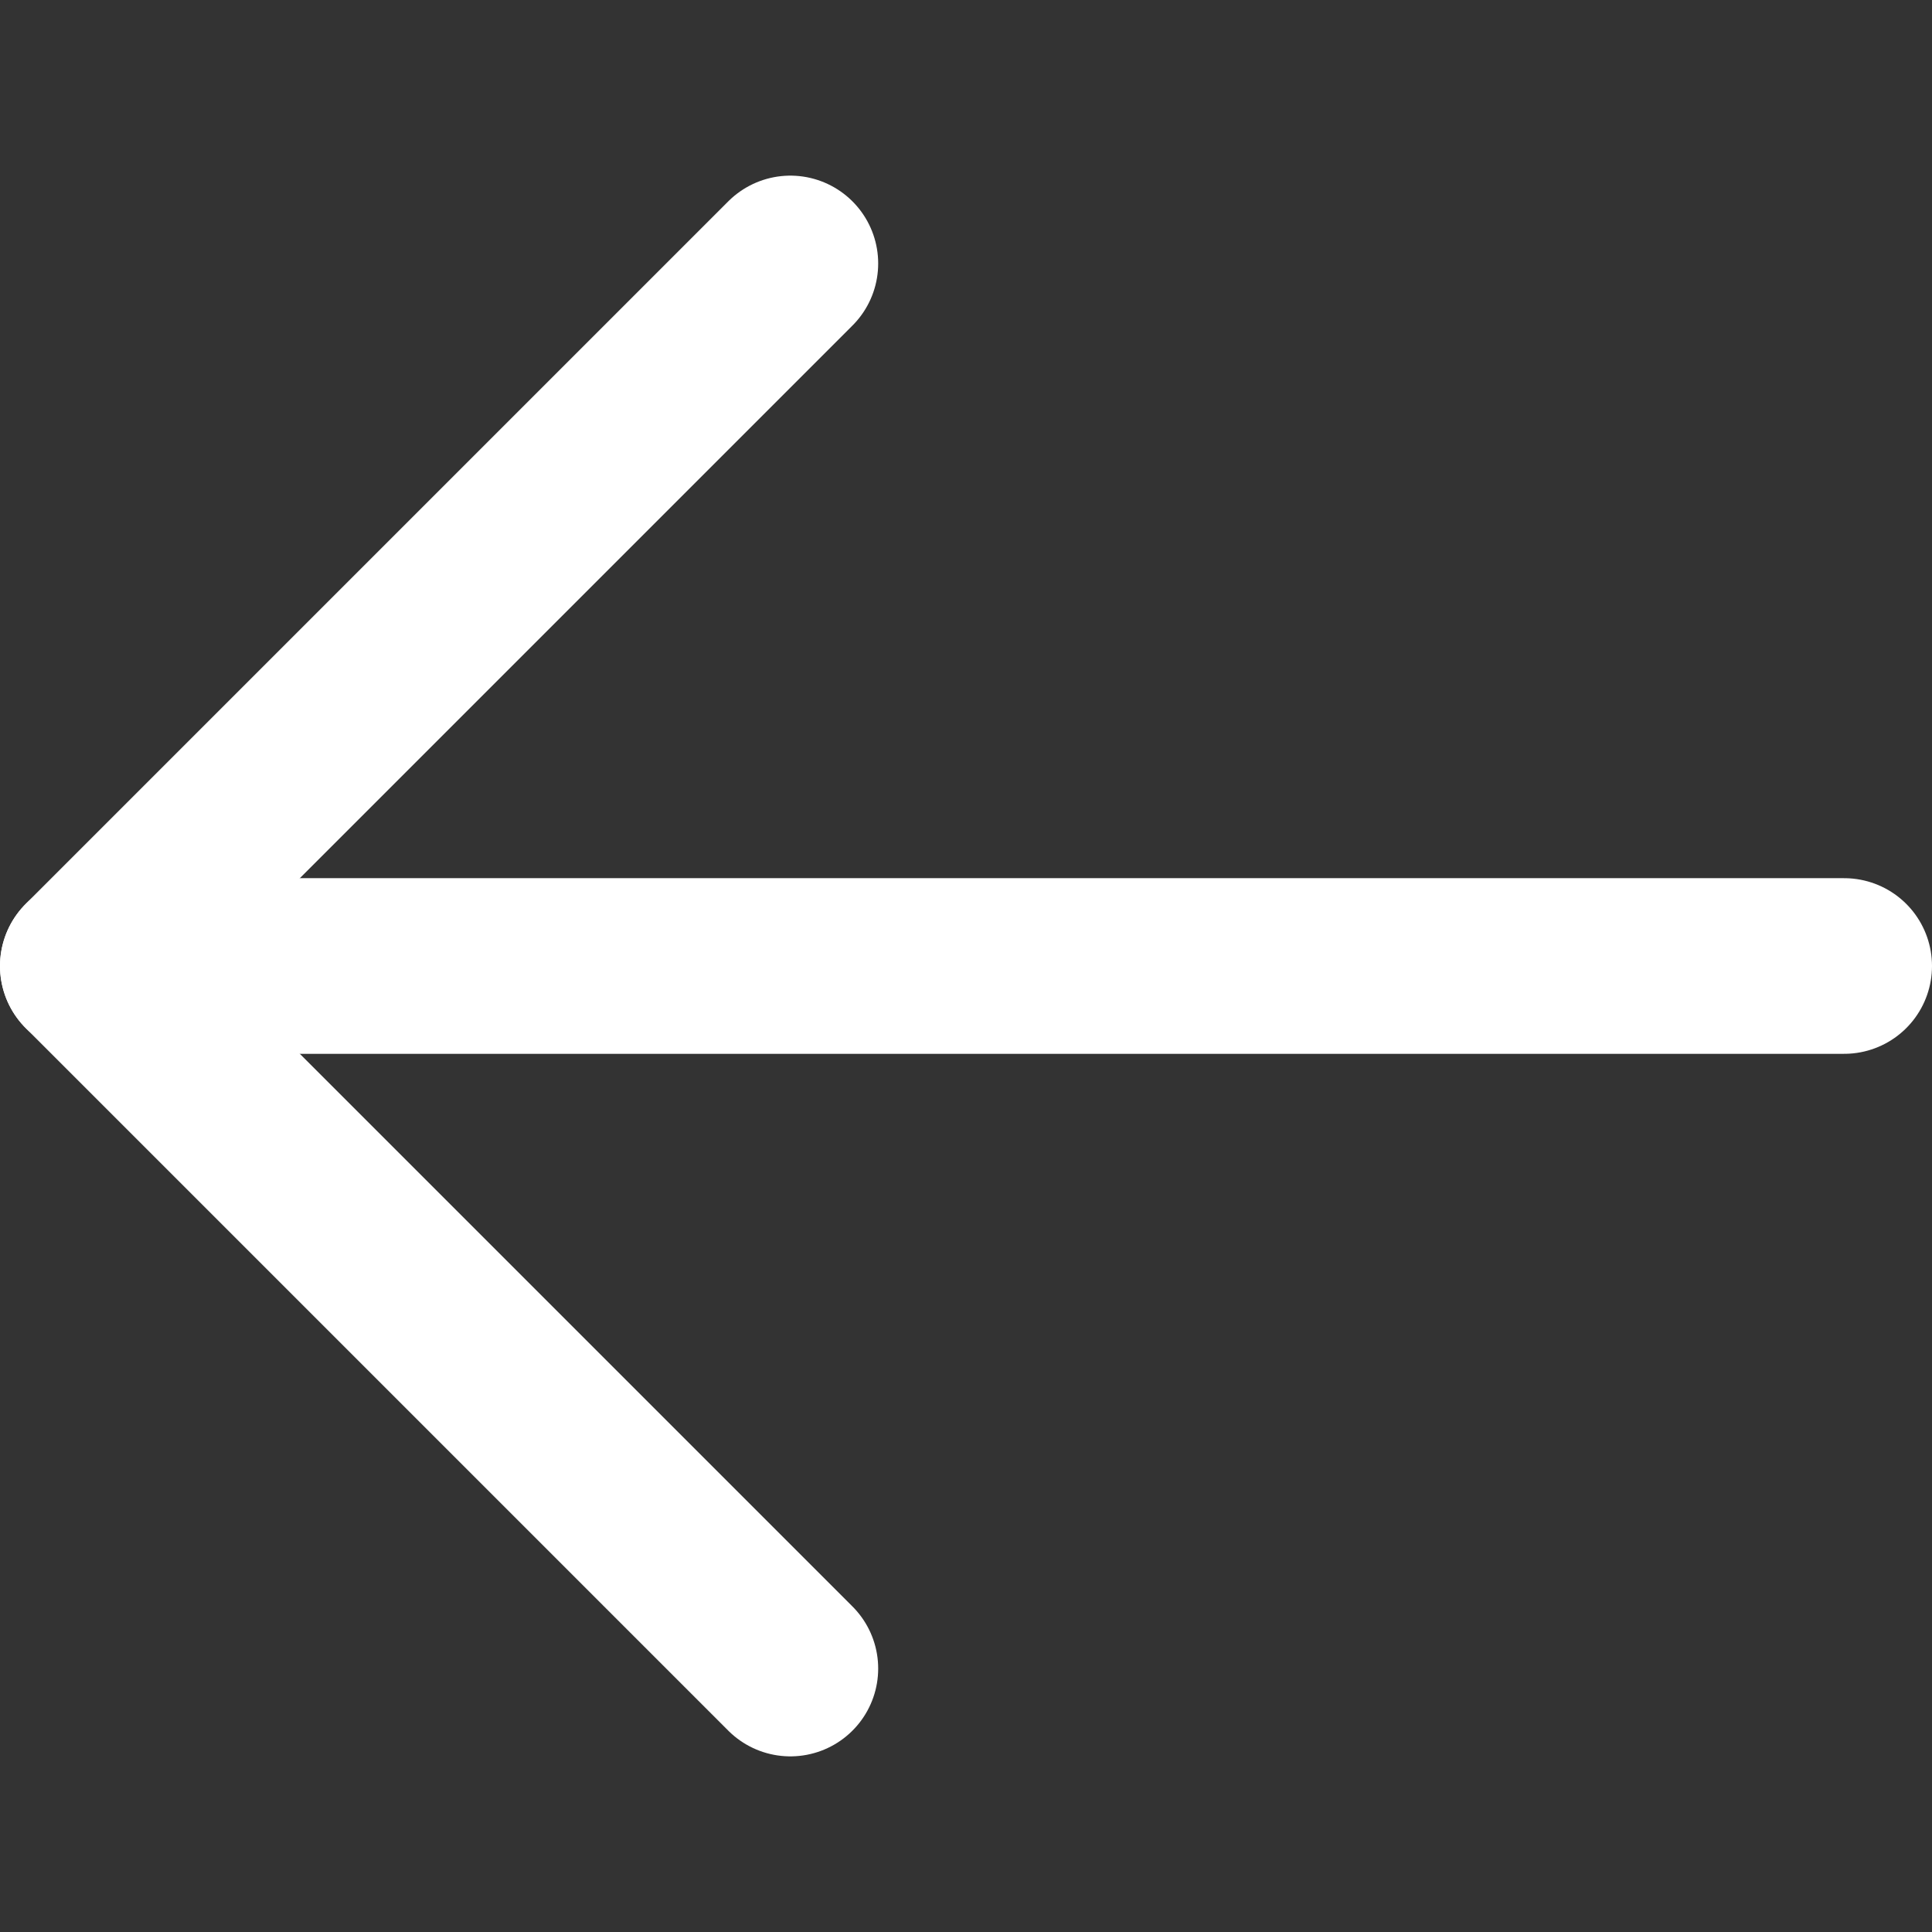
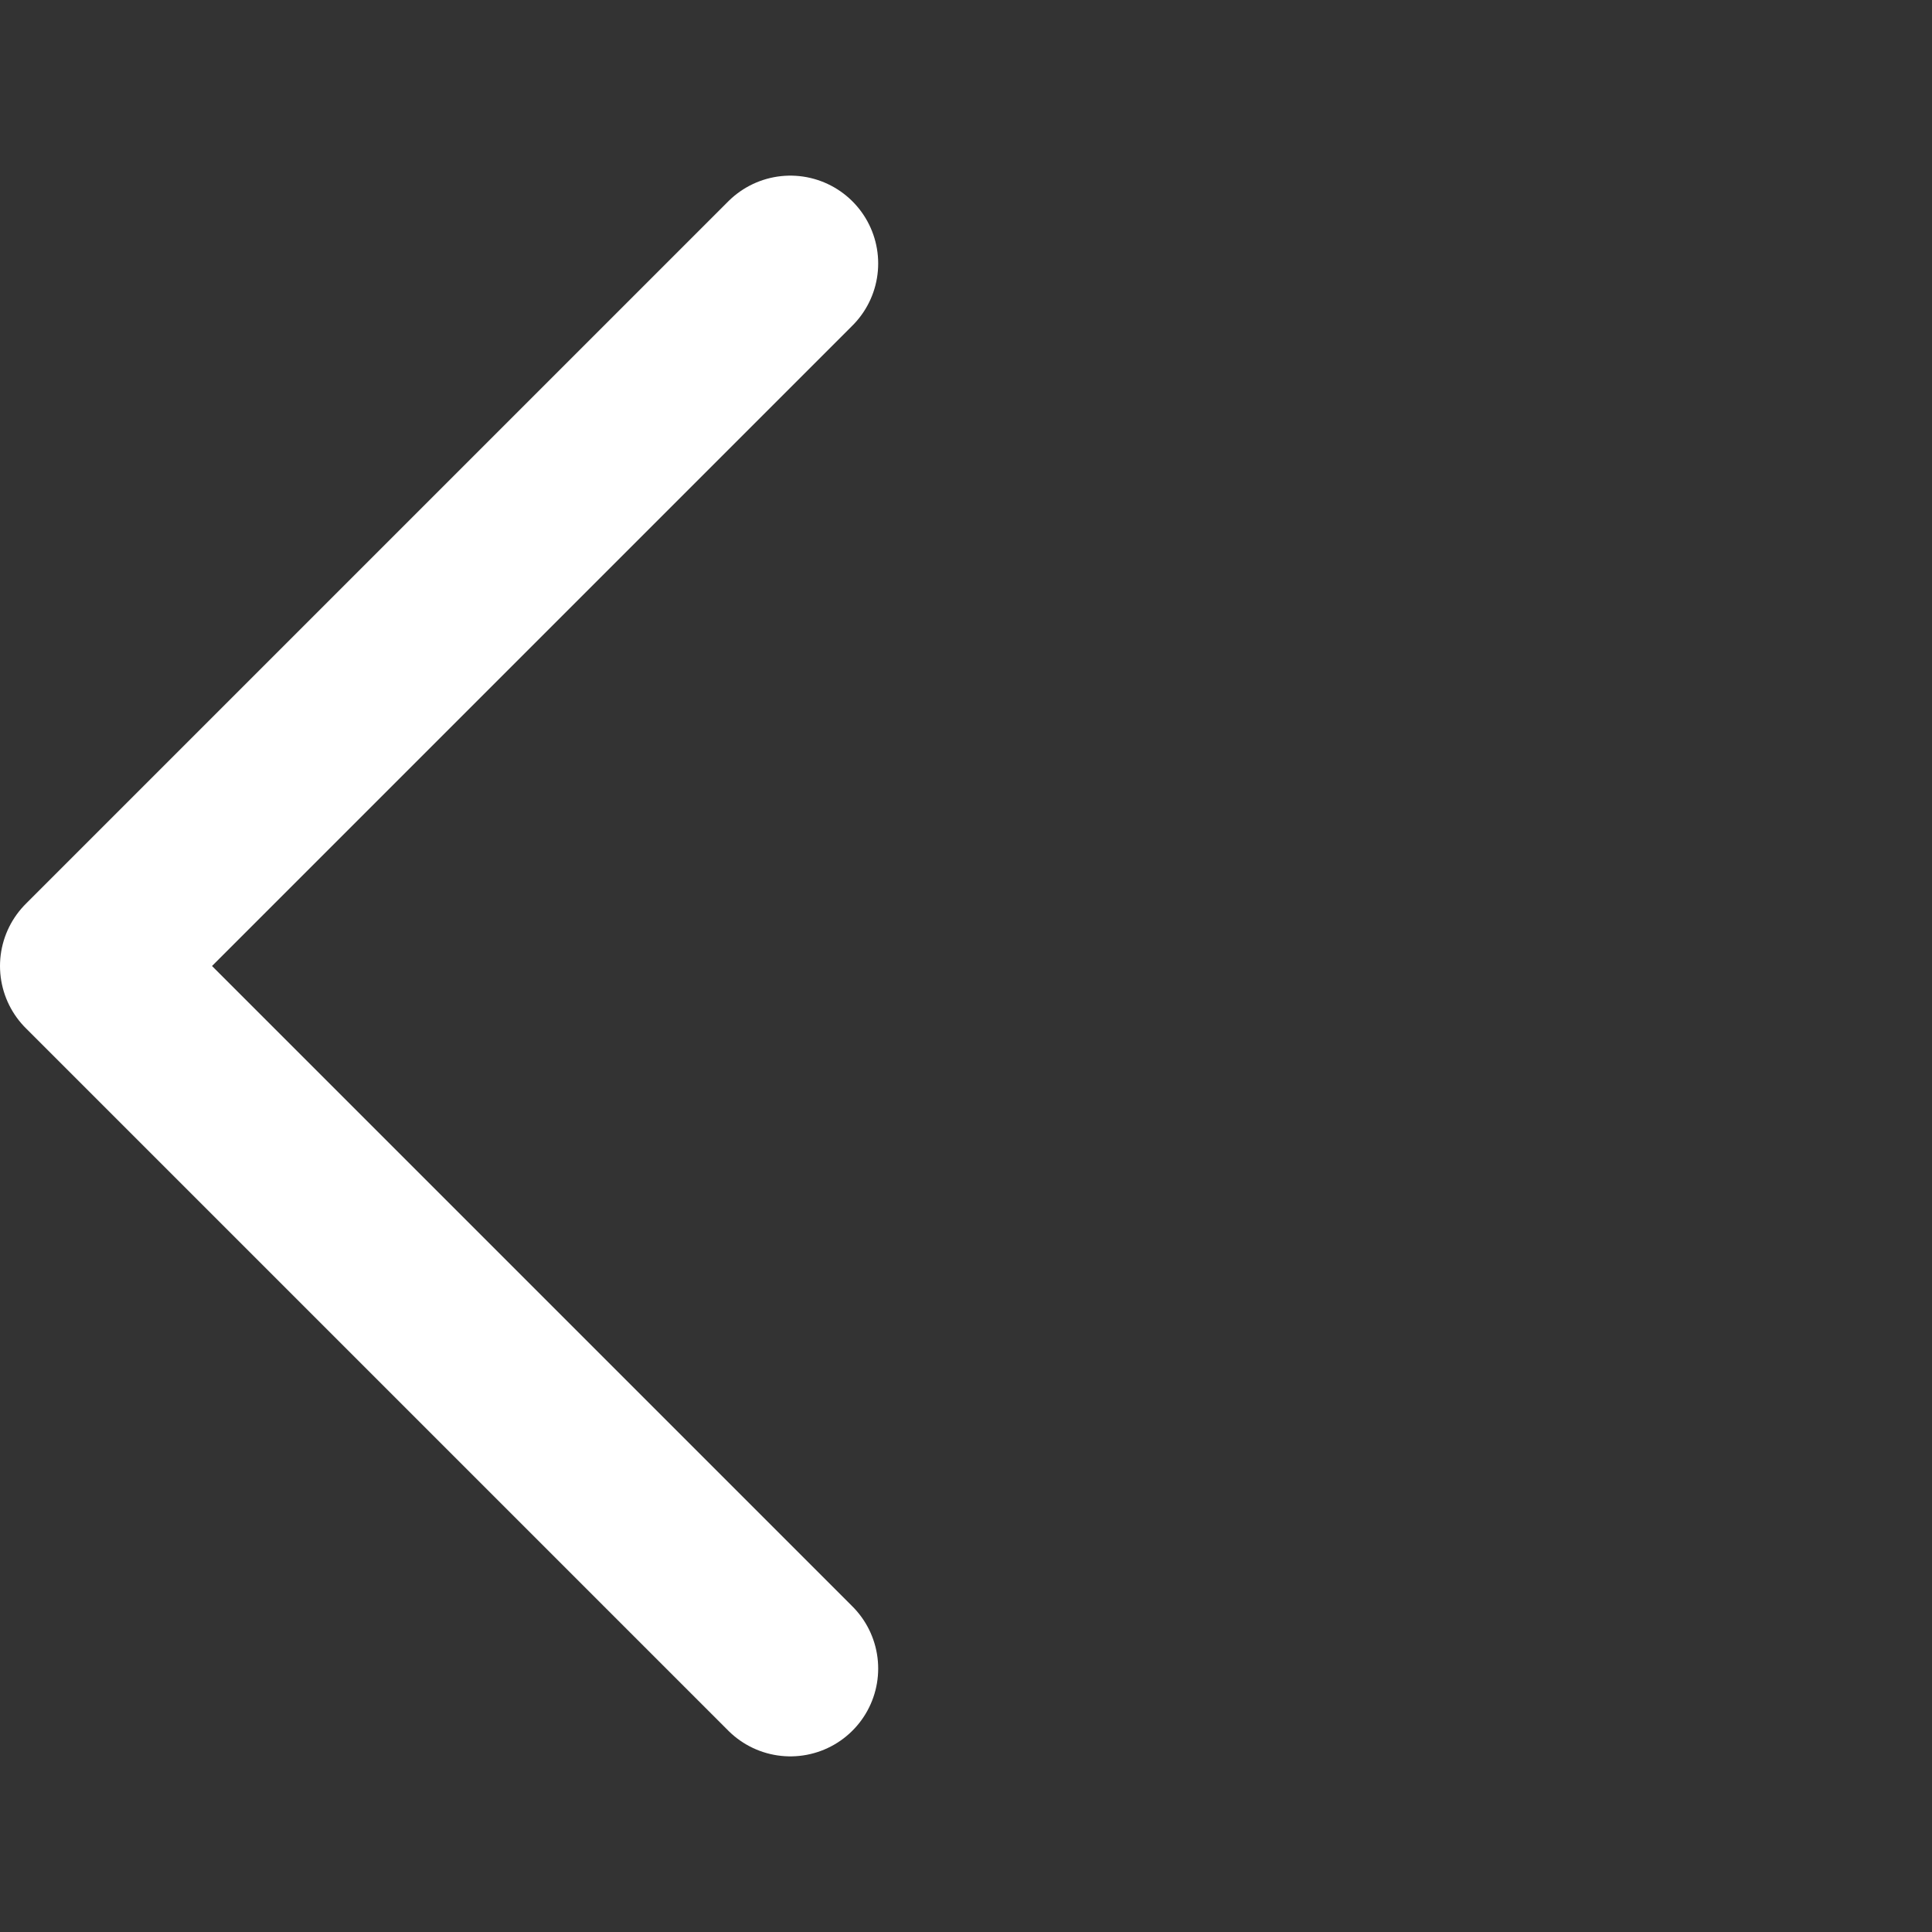
<svg xmlns="http://www.w3.org/2000/svg" width="22" height="22" fill="none">
  <rect width="100%" height="100%" fill="#333333" stroke="none" />
-   <path d="M1 11h20" stroke="#fff" stroke-width="2" stroke-linecap="round" />
  <path d="M9 3l-8 8 8 8" stroke="#fff" stroke-width="2" stroke-linecap="round" stroke-linejoin="round" />
</svg>